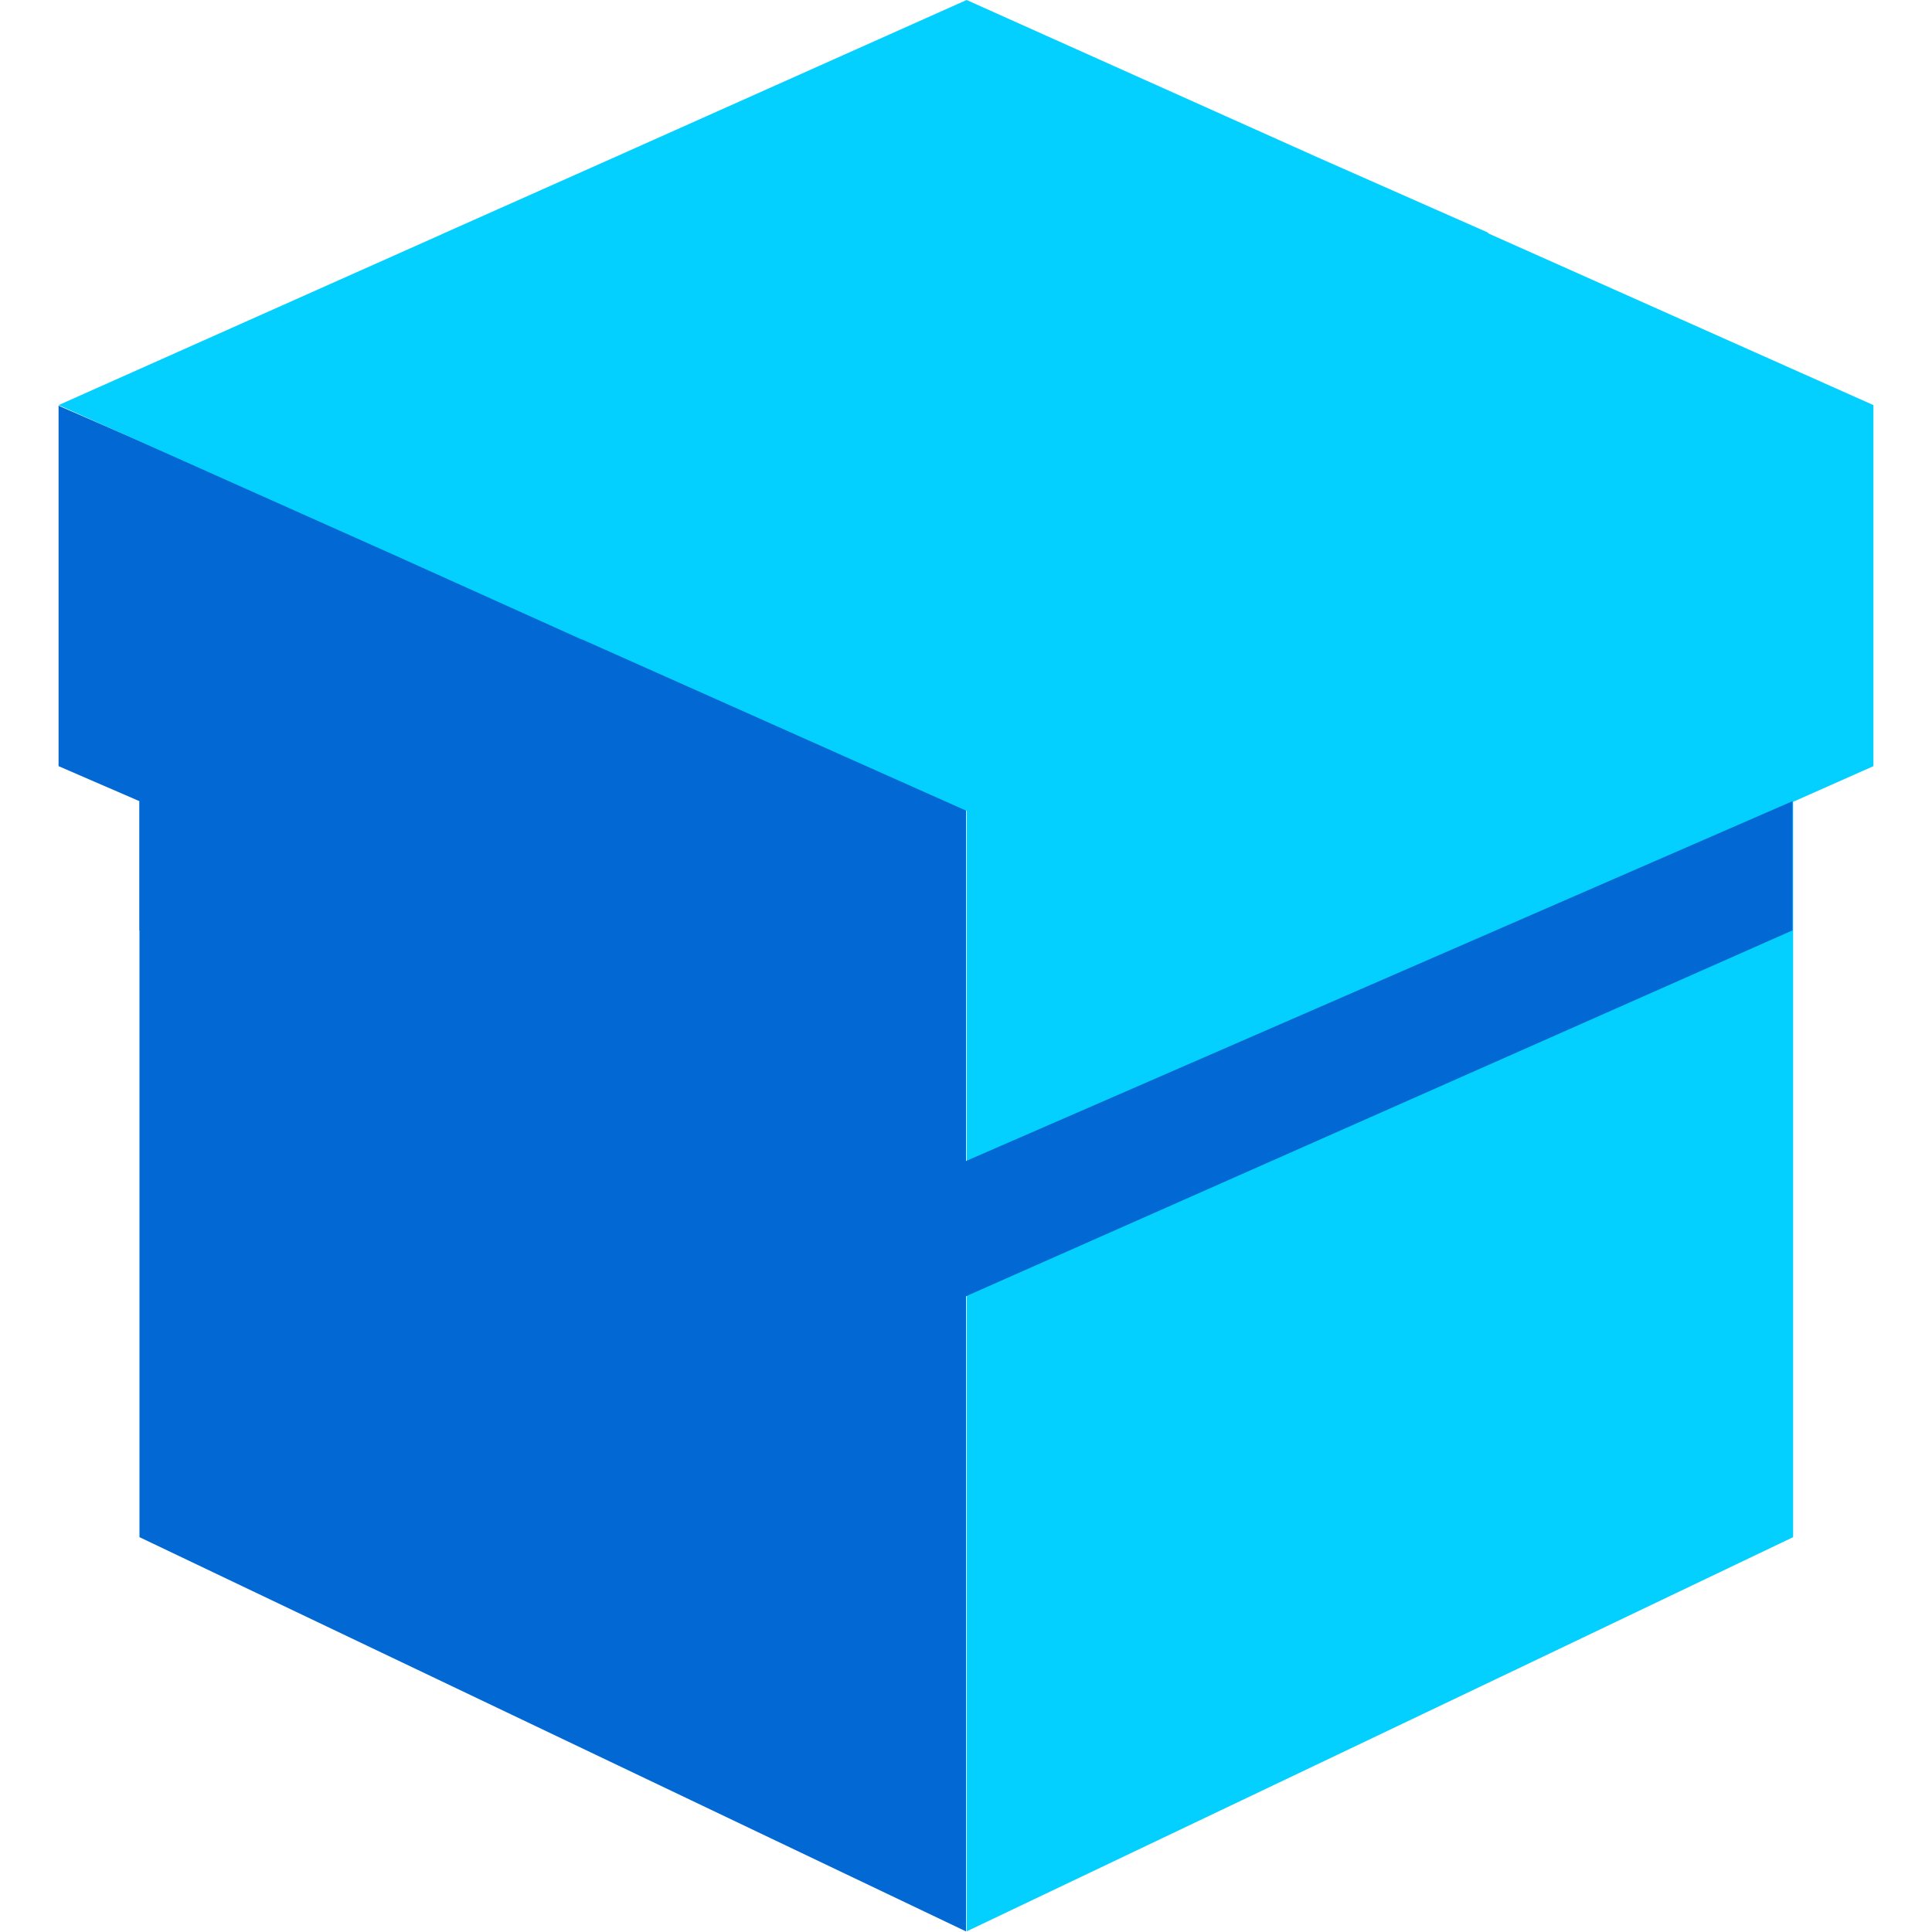
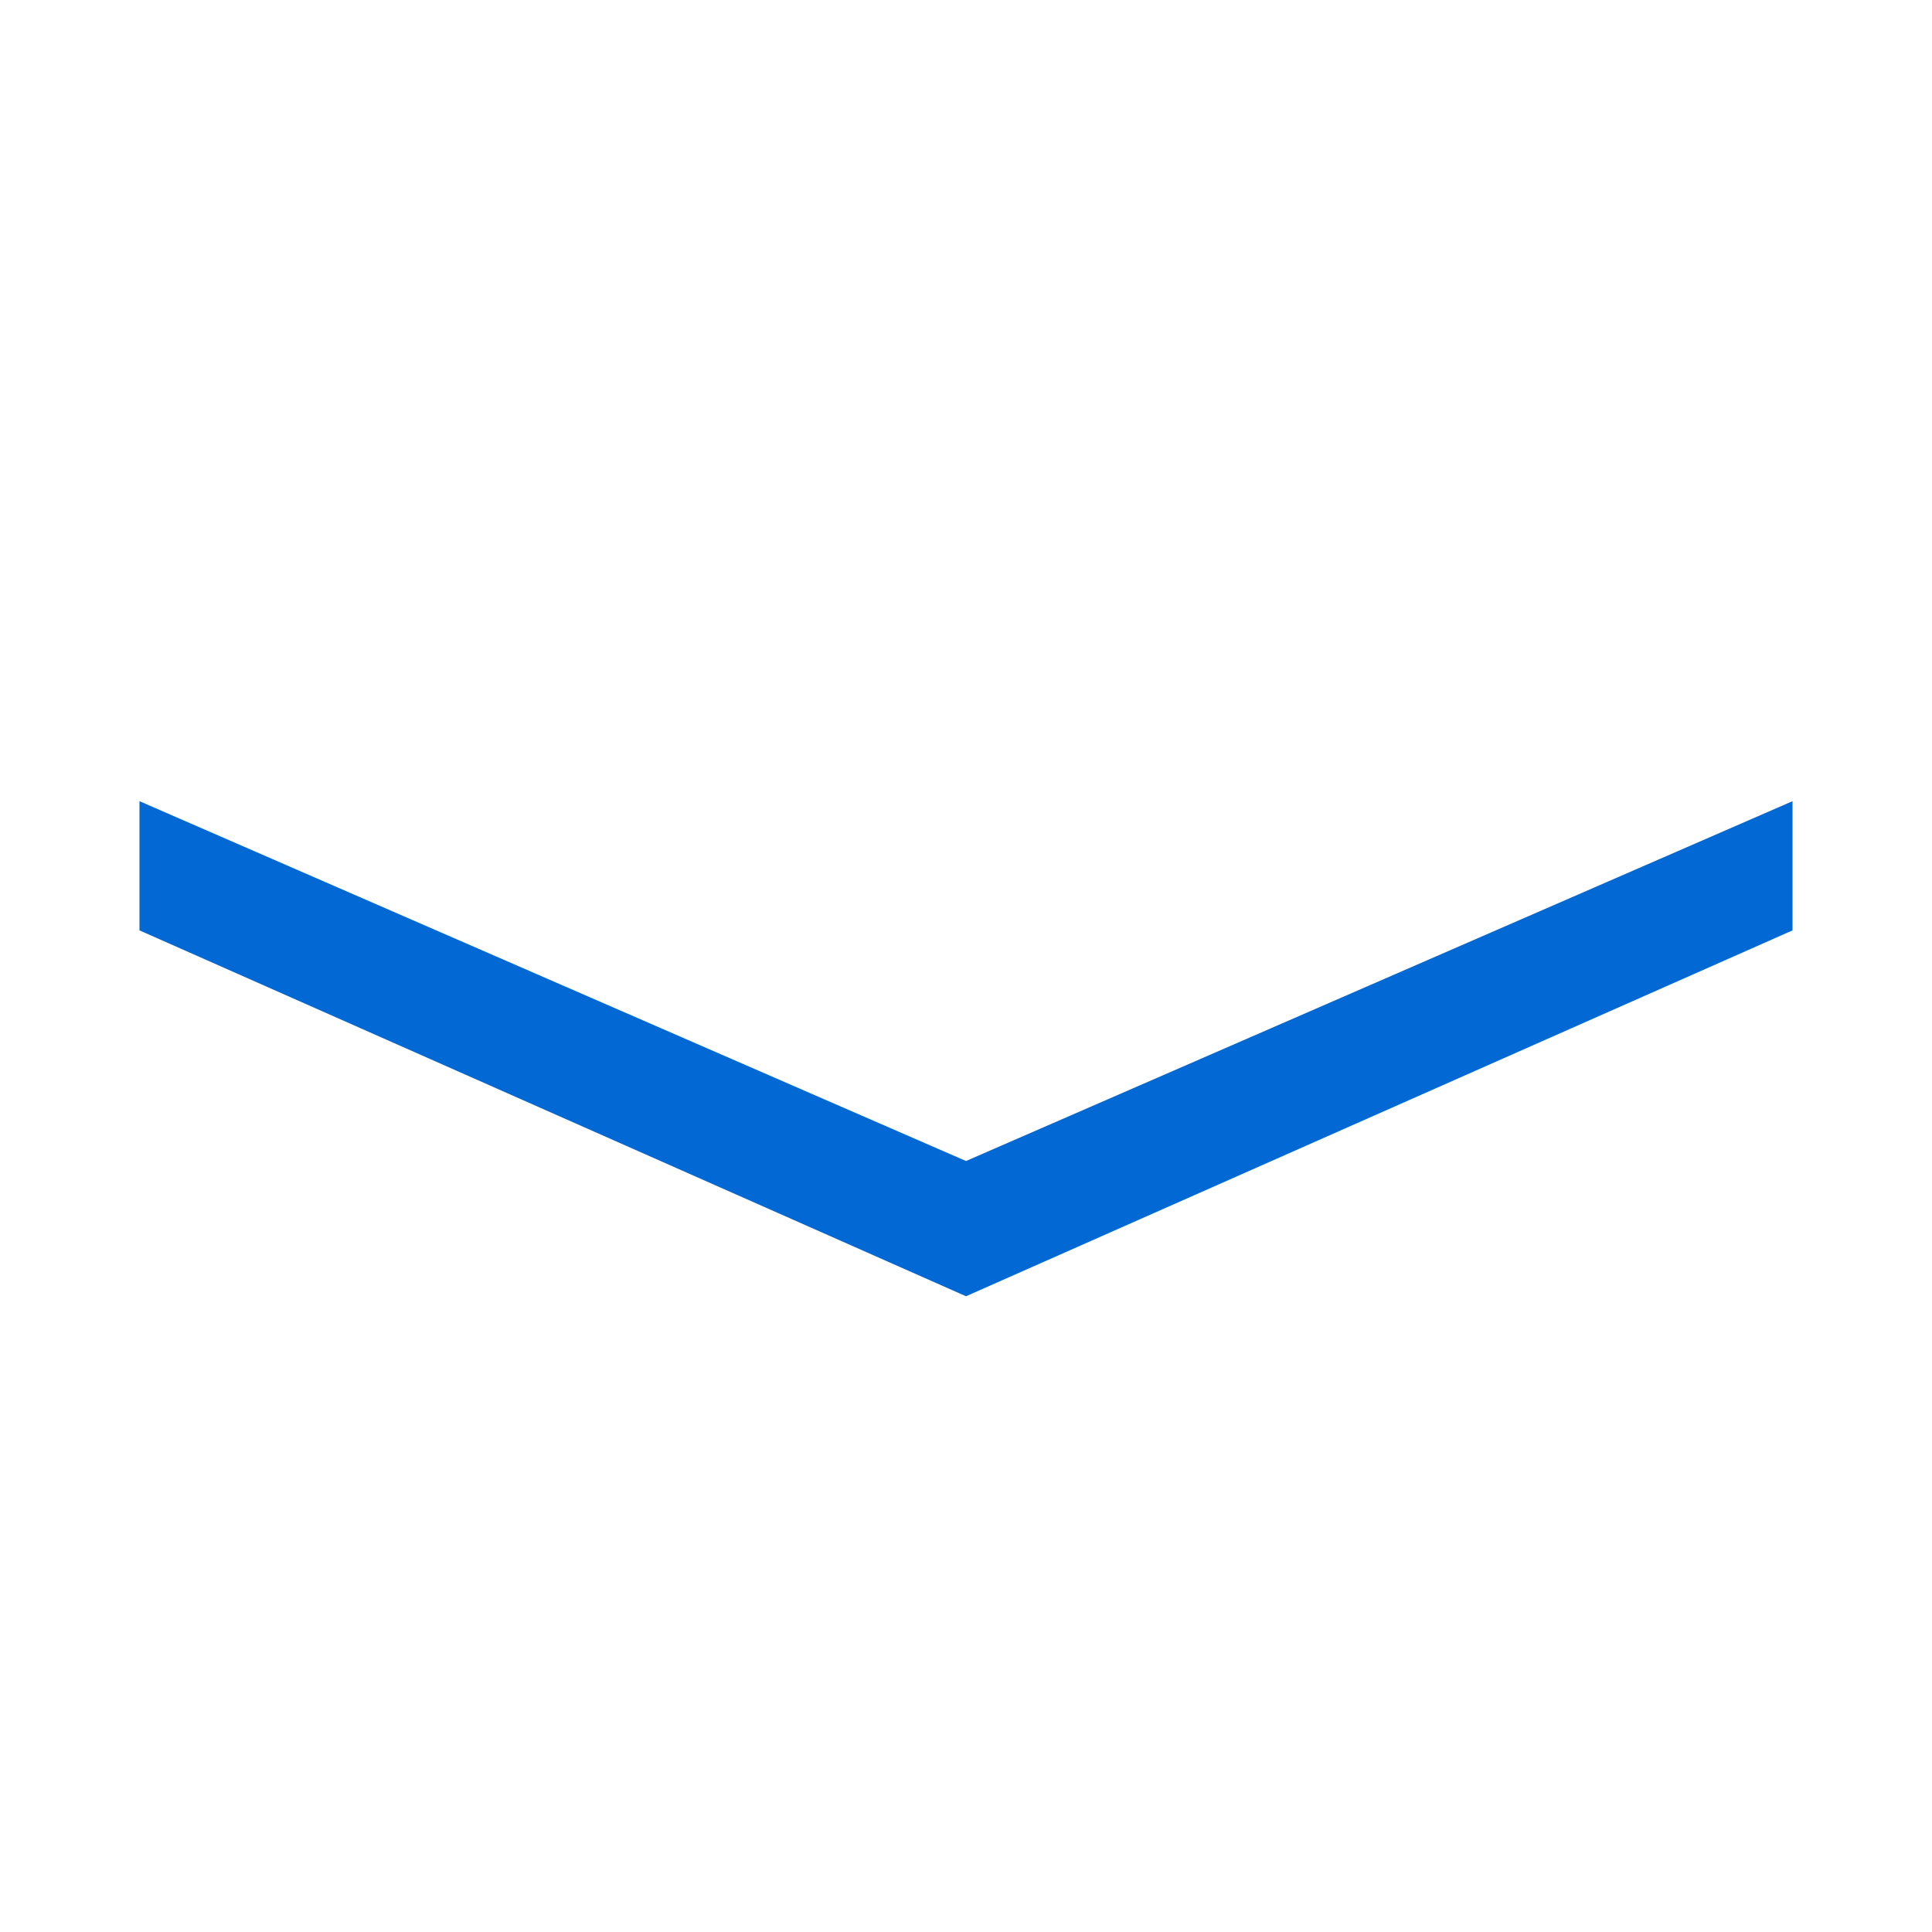
<svg xmlns="http://www.w3.org/2000/svg" viewBox="0 0 16 16" fill="none">
  <g clip-path="url(#clip0_301_17810)">
-     <path d="M8 9.15V6.625L0.485 3.36V6.345L1.155 6.635V12.73L8 15.995V9.15Z" fill="#0269D4" />
    <path d="M8 10.735V9.615L1.155 6.635V7.705L8 10.735Z" fill="#0269D4" />
-     <path d="M15.515 3.355V6.345L14.85 6.64V12.73L12.705 13.755L11.185 14.48L8.005 15.995V6.715L4.82 5.295H4.815L3.295 4.61L0.485 3.355L3.67 1.935L3.68 1.93L5.095 1.3L8.005 0L10.905 1.3L12.32 1.925L12.33 1.935L15.515 3.355Z" fill="#04D0FF" />
    <path d="M14.845 6.635V7.705L8 10.735V9.615L14.845 6.635Z" fill="#0269D4" />
  </g>
  <defs>
    <clipPath id="clip0_301_17810">
      <rect width="16" height="16" fill="white" />
    </clipPath>
  </defs>
</svg>